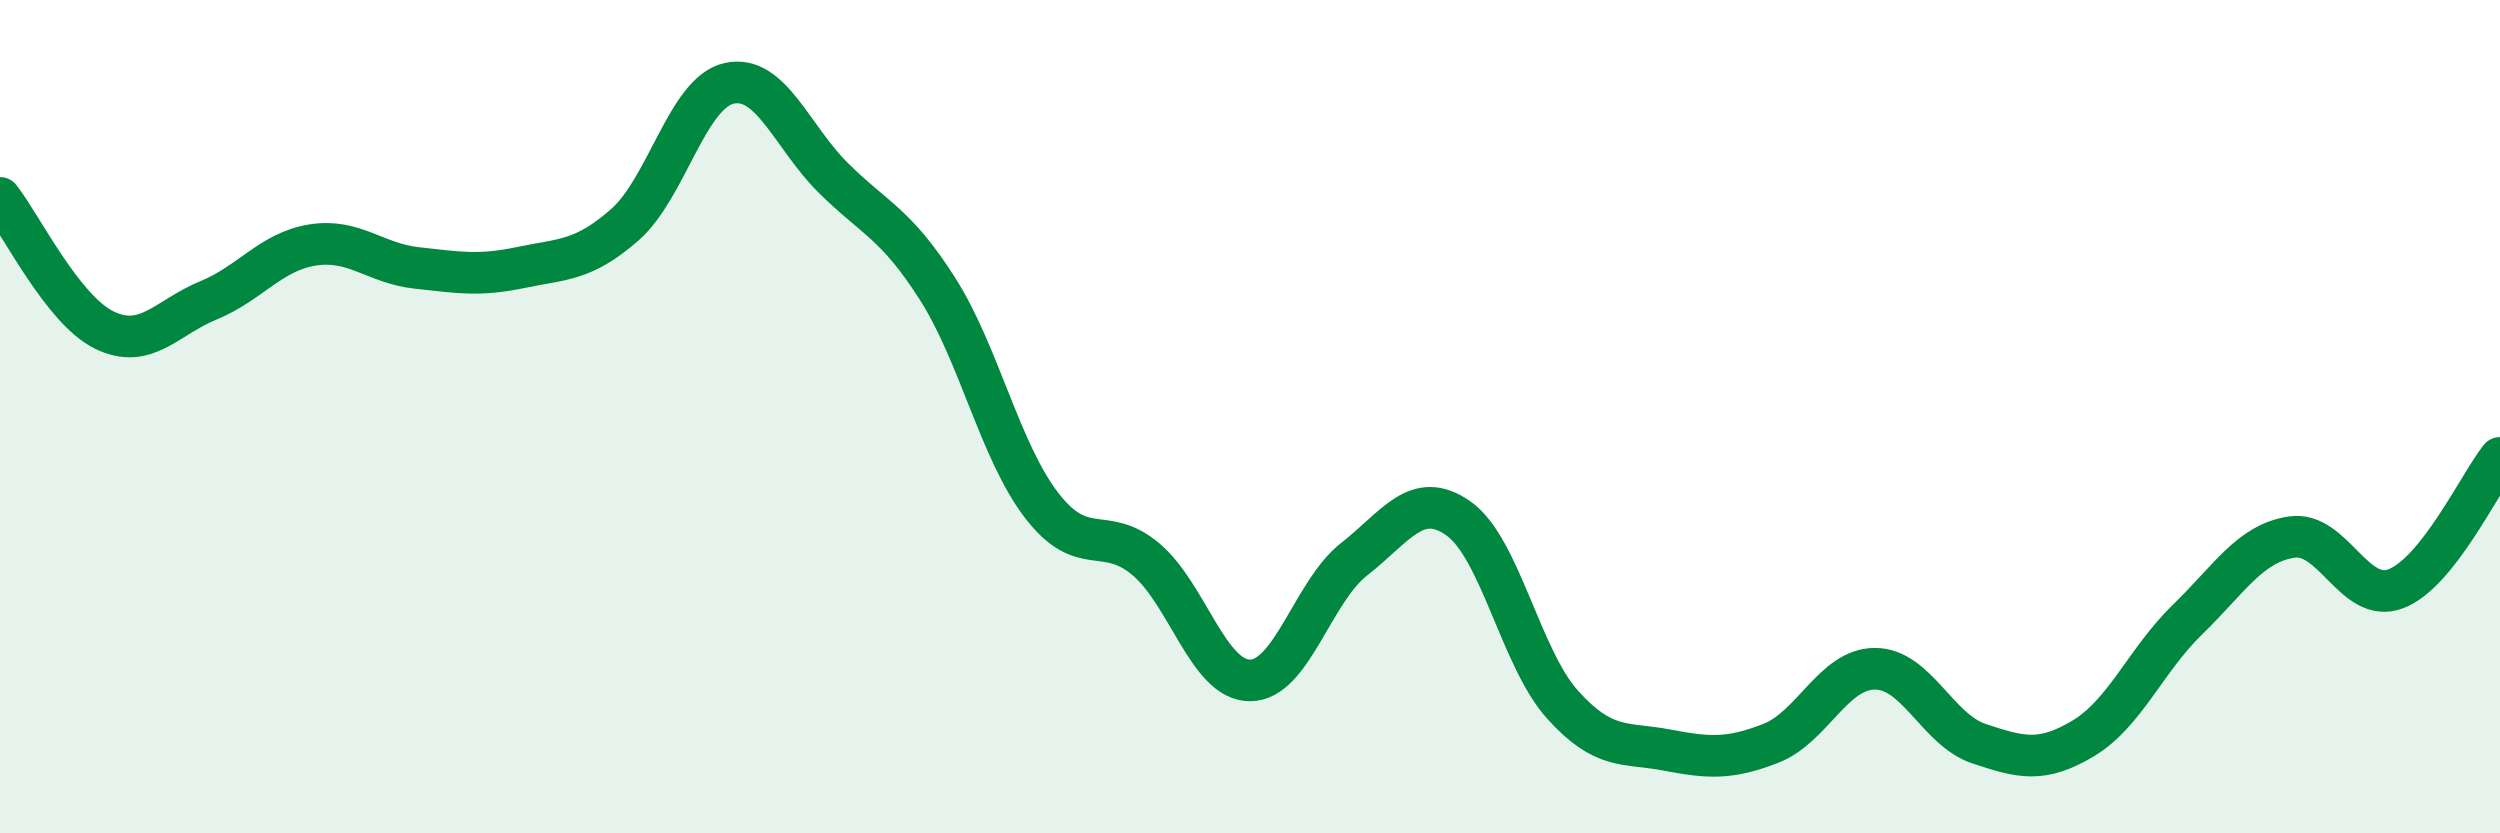
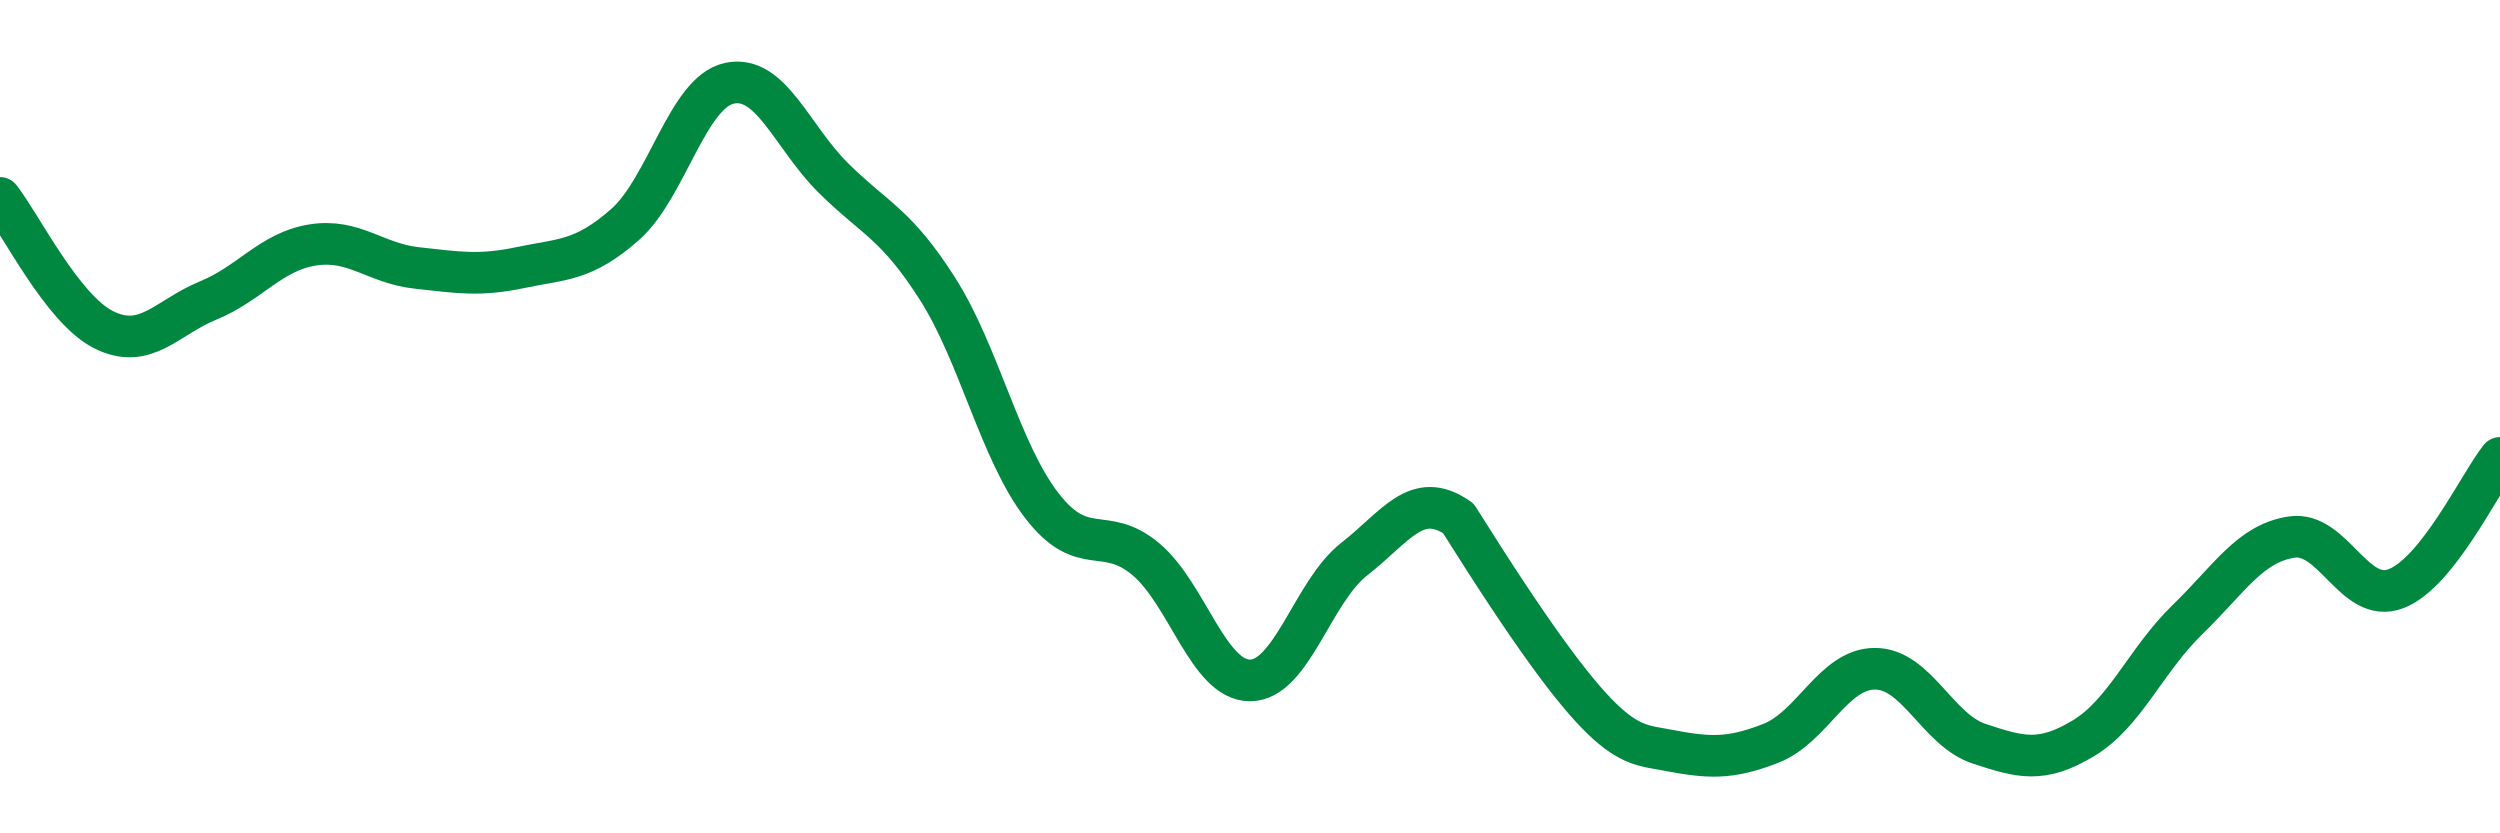
<svg xmlns="http://www.w3.org/2000/svg" width="60" height="20" viewBox="0 0 60 20">
-   <path d="M 0,4.75 C 0.5,5.38 1.5,7.43 2.5,7.92 C 3.5,8.41 4,7.62 5,7.21 C 6,6.8 6.5,6.04 7.5,5.88 C 8.5,5.72 9,6.32 10,6.43 C 11,6.54 11.5,6.63 12.5,6.42 C 13.5,6.21 14,6.27 15,5.39 C 16,4.51 16.5,2.22 17.5,2 C 18.5,1.78 19,3.28 20,4.27 C 21,5.26 21.5,5.36 22.5,6.93 C 23.5,8.5 24,10.83 25,12.13 C 26,13.43 26.5,12.58 27.5,13.42 C 28.5,14.26 29,16.33 30,16.33 C 31,16.33 31.5,14.2 32.5,13.42 C 33.5,12.64 34,11.74 35,12.44 C 36,13.14 36.5,15.8 37.5,16.91 C 38.5,18.02 39,17.81 40,18 C 41,18.19 41.5,18.23 42.5,17.84 C 43.5,17.45 44,16.05 45,16.05 C 46,16.05 46.5,17.52 47.5,17.85 C 48.5,18.18 49,18.32 50,17.72 C 51,17.12 51.5,15.84 52.5,14.87 C 53.5,13.9 54,13.04 55,12.89 C 56,12.74 56.5,14.51 57.5,14.13 C 58.5,13.75 59.5,11.62 60,10.99L60 20L0 20Z" fill="#008740" opacity="0.1" stroke-linecap="round" stroke-linejoin="round" />
-   <path d="M 0,4.75 C 0.5,5.38 1.5,7.43 2.5,7.92 C 3.5,8.41 4,7.62 5,7.21 C 6,6.8 6.5,6.04 7.5,5.88 C 8.5,5.72 9,6.32 10,6.43 C 11,6.54 11.5,6.63 12.5,6.42 C 13.5,6.21 14,6.27 15,5.39 C 16,4.51 16.5,2.22 17.5,2 C 18.5,1.78 19,3.28 20,4.27 C 21,5.26 21.5,5.36 22.5,6.93 C 23.5,8.5 24,10.83 25,12.13 C 26,13.43 26.5,12.58 27.5,13.42 C 28.5,14.26 29,16.33 30,16.33 C 31,16.33 31.5,14.2 32.5,13.42 C 33.5,12.64 34,11.74 35,12.44 C 36,13.14 36.5,15.8 37.5,16.91 C 38.5,18.02 39,17.81 40,18 C 41,18.19 41.5,18.23 42.5,17.84 C 43.5,17.45 44,16.05 45,16.05 C 46,16.05 46.5,17.52 47.5,17.85 C 48.5,18.18 49,18.32 50,17.72 C 51,17.12 51.5,15.84 52.5,14.87 C 53.5,13.9 54,13.04 55,12.89 C 56,12.74 56.5,14.51 57.5,14.13 C 58.5,13.75 59.5,11.62 60,10.99" stroke="#008740" stroke-width="1" fill="none" stroke-linecap="round" stroke-linejoin="round" />
+   <path d="M 0,4.75 C 0.5,5.38 1.5,7.43 2.5,7.92 C 3.5,8.41 4,7.62 5,7.21 C 6,6.8 6.5,6.04 7.5,5.88 C 8.5,5.72 9,6.32 10,6.43 C 11,6.54 11.5,6.63 12.5,6.42 C 13.5,6.21 14,6.27 15,5.39 C 16,4.51 16.5,2.22 17.5,2 C 18.5,1.78 19,3.28 20,4.27 C 21,5.26 21.5,5.36 22.5,6.93 C 23.5,8.5 24,10.83 25,12.13 C 26,13.43 26.5,12.58 27.5,13.42 C 28.5,14.26 29,16.33 30,16.33 C 31,16.33 31.5,14.2 32.5,13.42 C 33.5,12.64 34,11.74 35,12.44 C 38.5,18.02 39,17.81 40,18 C 41,18.19 41.5,18.23 42.5,17.84 C 43.5,17.45 44,16.05 45,16.05 C 46,16.05 46.5,17.52 47.5,17.85 C 48.5,18.18 49,18.32 50,17.72 C 51,17.12 51.5,15.84 52.5,14.87 C 53.5,13.9 54,13.04 55,12.89 C 56,12.74 56.5,14.51 57.5,14.13 C 58.5,13.75 59.5,11.62 60,10.99" stroke="#008740" stroke-width="1" fill="none" stroke-linecap="round" stroke-linejoin="round" />
</svg>